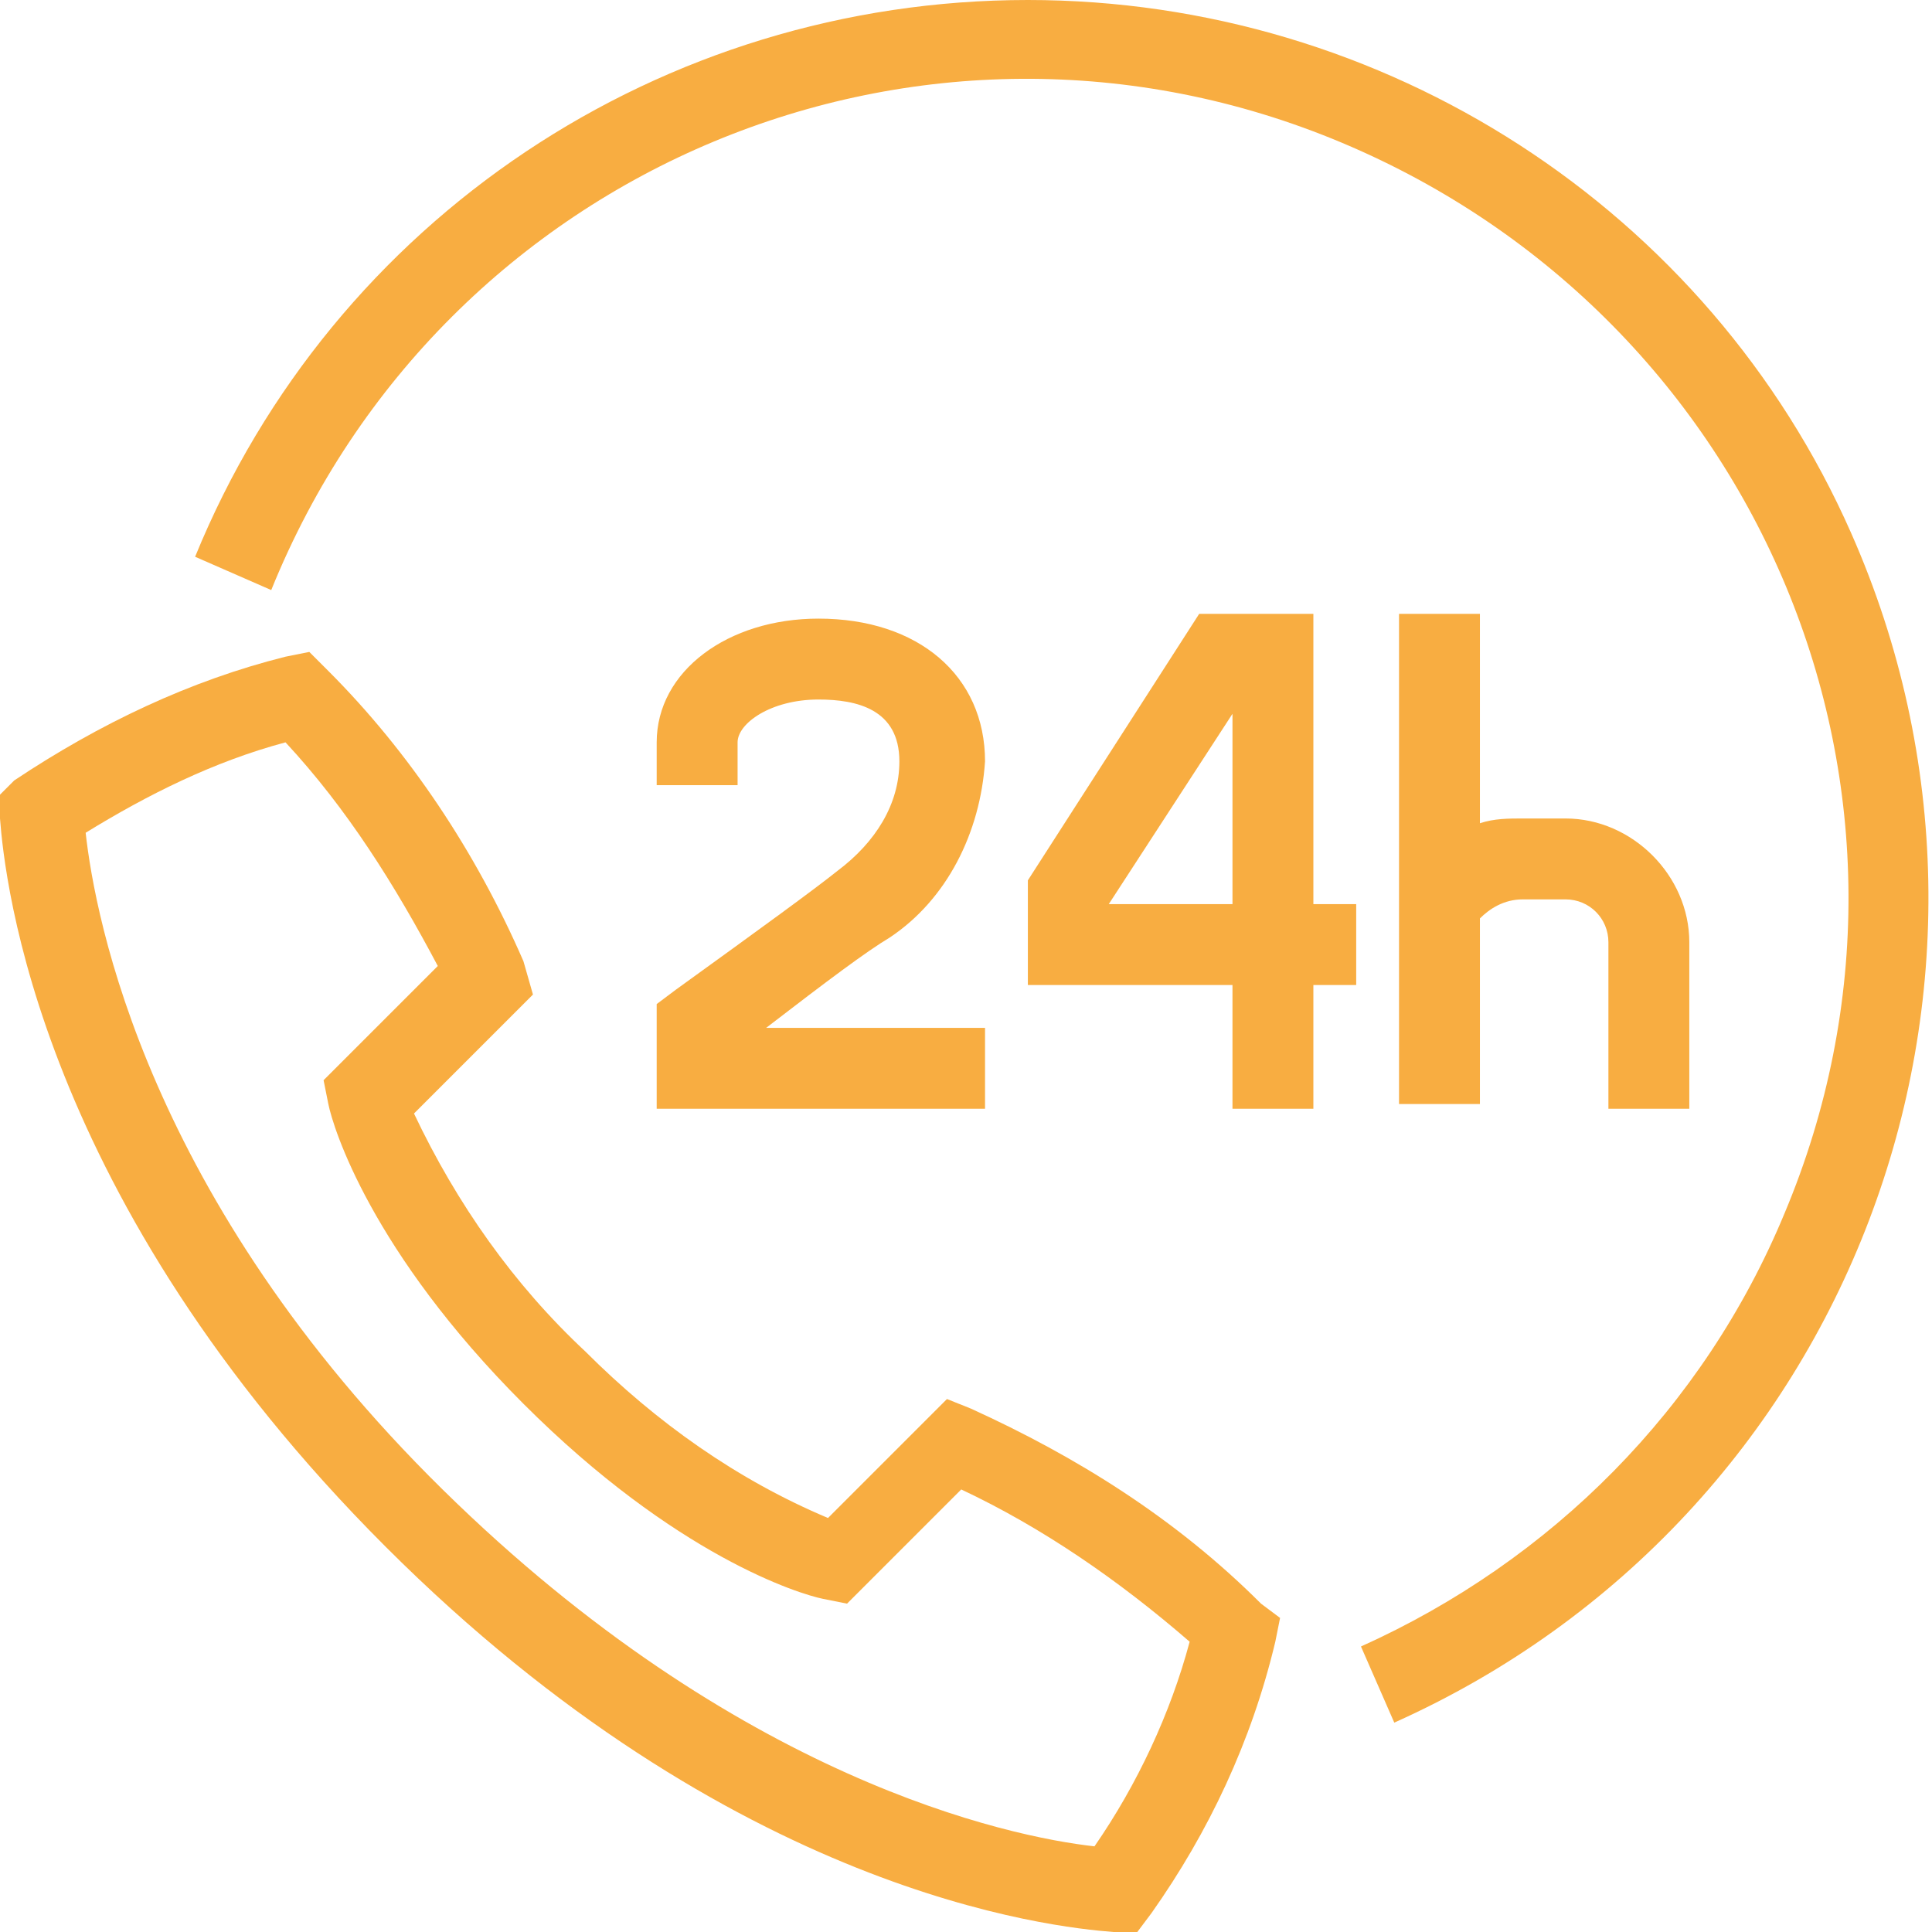
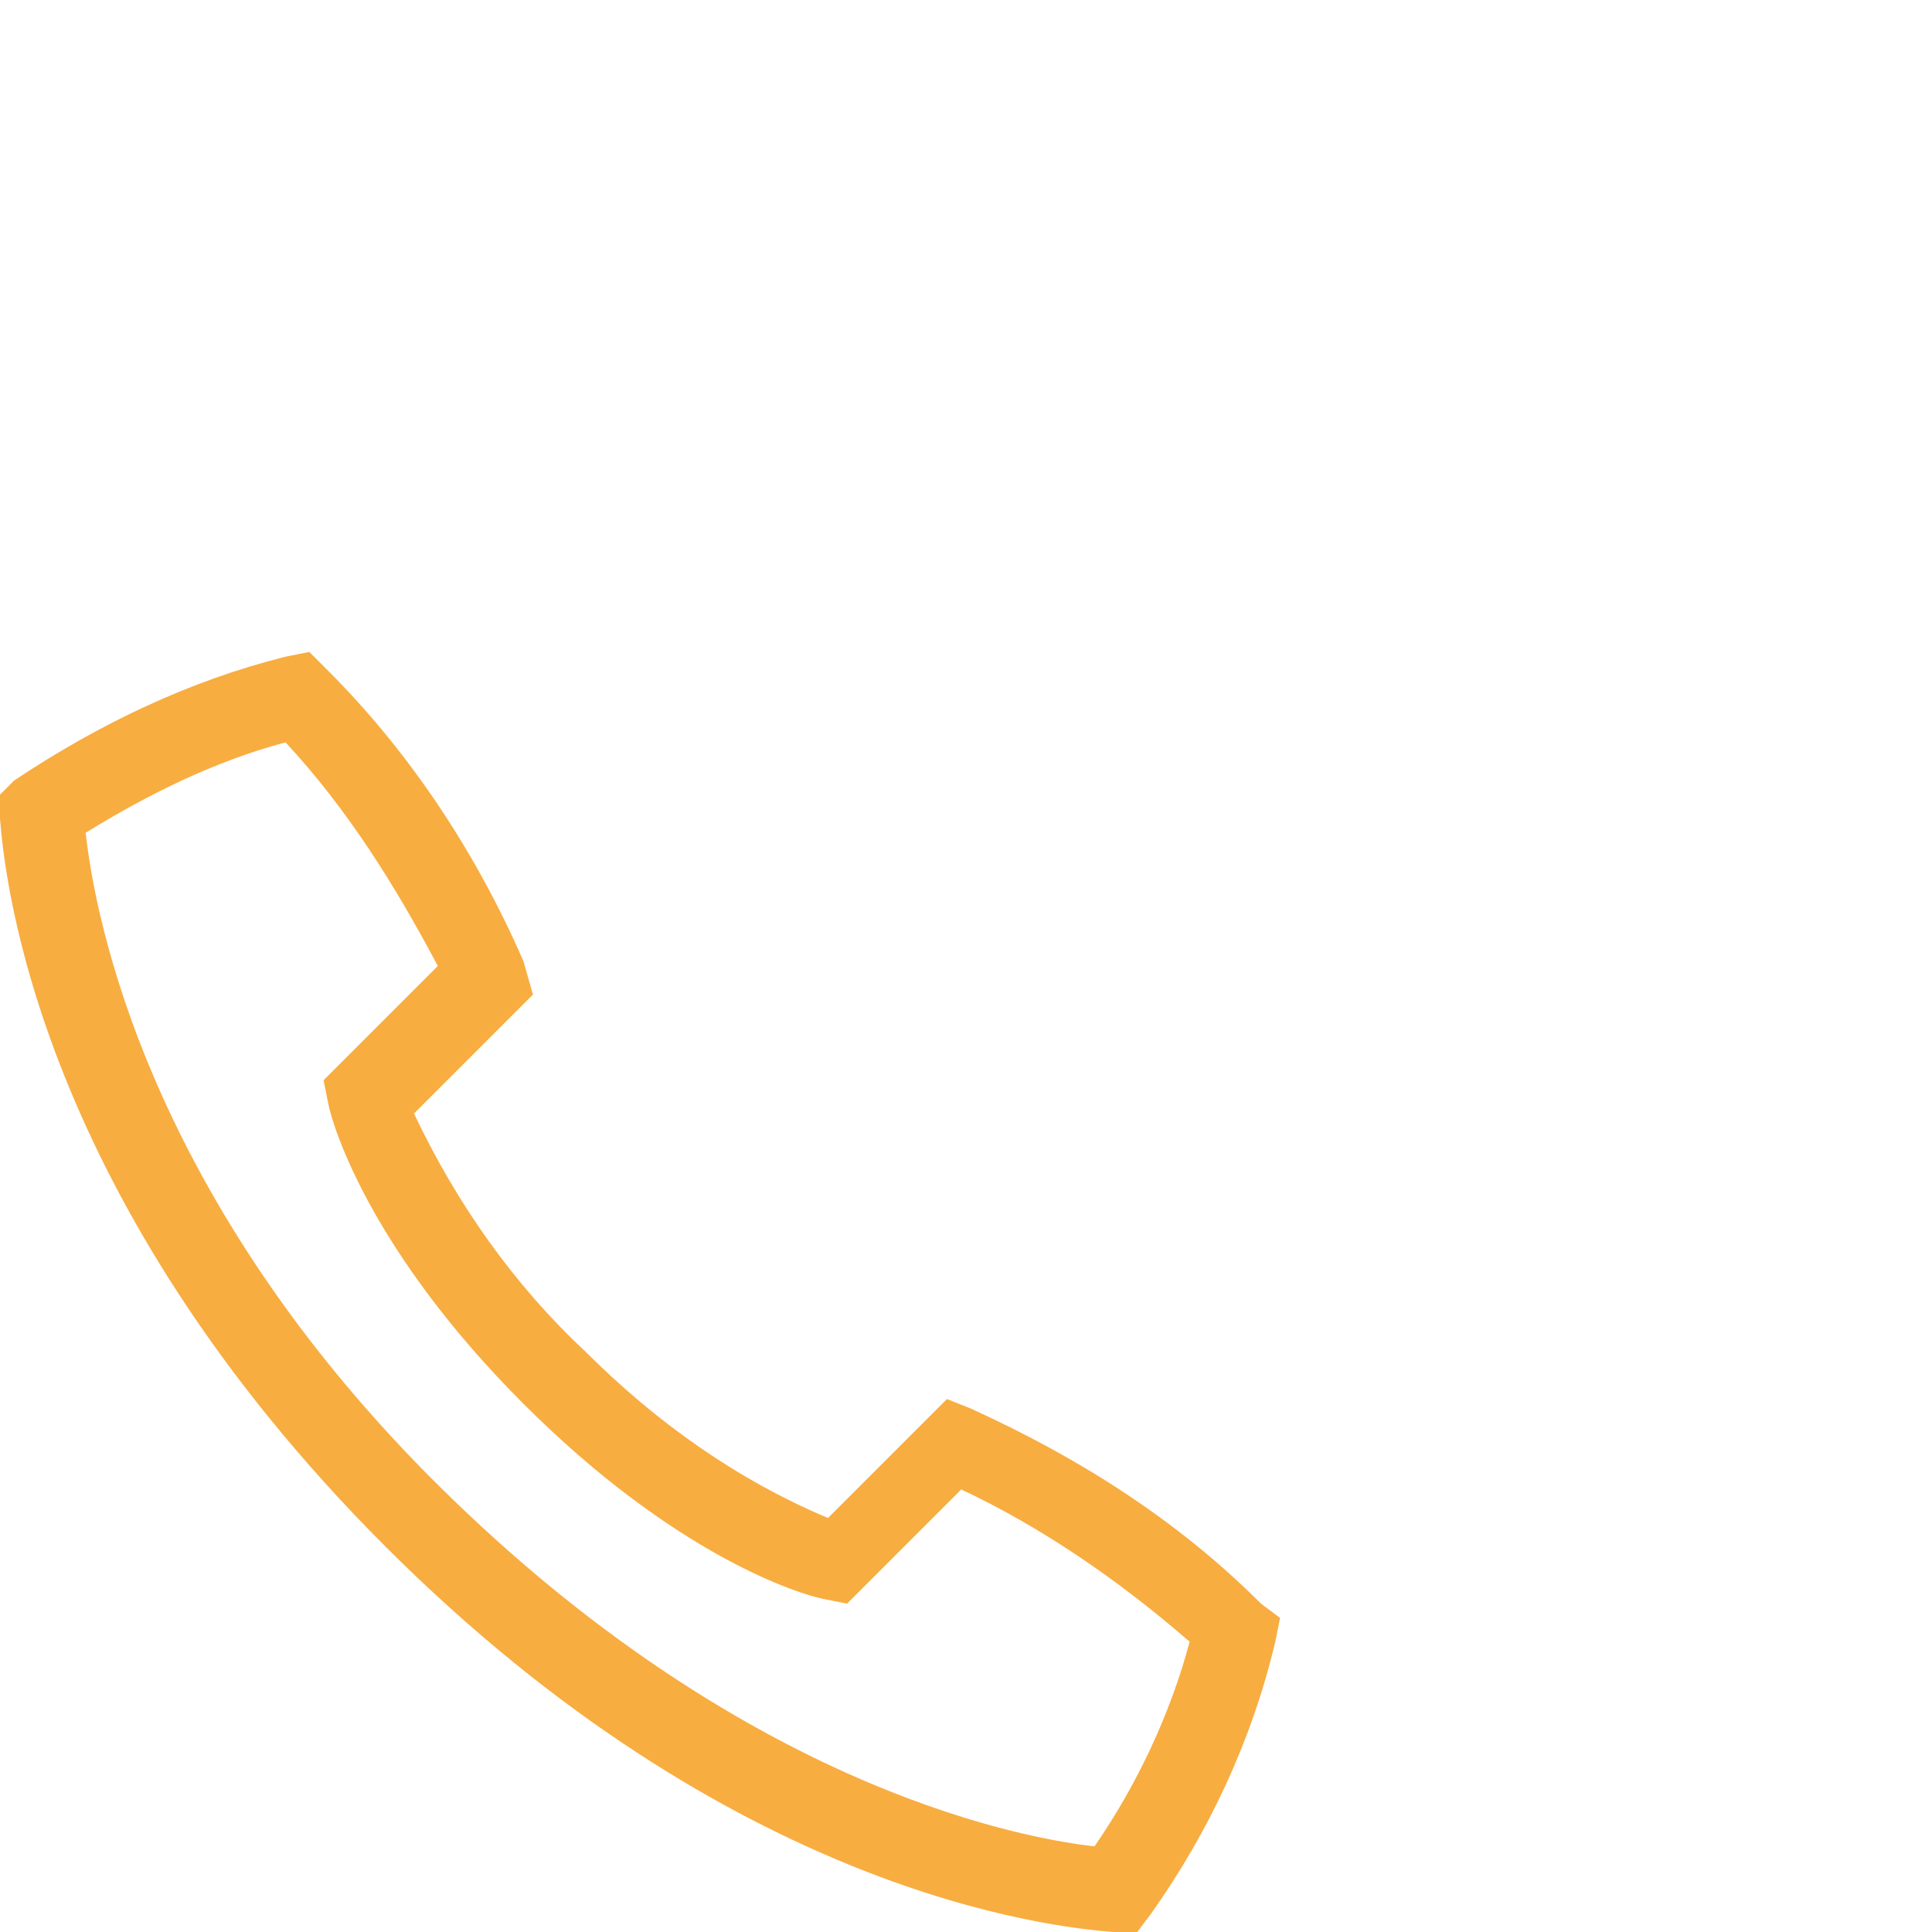
<svg xmlns="http://www.w3.org/2000/svg" id="Layer_1" x="0px" y="0px" viewBox="0 0 40.6 40.6" style="enable-background:new 0 0 40.6 40.6;" xml:space="preserve">
  <style type="text/css">
	.st0{fill:#F8AD41;}
</style>
  <g>
    <path class="st0" d="M20.4,29.6l-0.5-0.2l-2.5,2.5c-1.9-0.8-3.6-2-5.1-3.5c-1.5-1.4-2.7-3.1-3.6-5l2.5-2.5L11,20.2   c-1-2.3-2.4-4.4-4.1-6.1l-0.4-0.4L6,13.8c-2,0.5-3.9,1.4-5.7,2.6L0,16.7v0.5c0.1,1.3,0.8,8,8.1,15.3s14,8,15.3,8.1h0.5l0.3-0.4   c1.2-1.7,2.1-3.6,2.6-5.7l0.1-0.5l-0.4-0.3C24.7,31.9,22.6,30.6,20.4,29.6z M23,38.8c-1.8-0.2-7.5-1.4-13.7-7.5S2,19.3,1.8,17.5   C3.1,16.7,4.5,16,6,15.6c1.3,1.4,2.3,3,3.2,4.7l-2.4,2.4l0.1,0.5c0.1,0.5,0.9,3.1,4.1,6.3s5.8,4,6.3,4.1l0.5,0.1l2.4-2.4   c1.7,0.8,3.3,1.9,4.8,3.2C24.6,36,23.9,37.5,23,38.8z" />
-     <path class="st0" d="M27.6,12.9h-2.4l-3.6,5.6v2.2h4.3v2.6h1.7v-2.6h0.9V19h-0.9L27.6,12.9z M25.9,19h-2.6l2.6-4V19z" />
-     <path class="st0" d="M17.6,18.3c-0.5,0.4-1.6,1.2-3.4,2.5l-0.4,0.3v2.2h6.9v-1.7h-4.6c1.3-1,2.1-1.6,2.6-1.9c1.2-0.8,1.9-2.2,2-3.7   c0-1.8-1.4-3-3.5-3c-1.9,0-3.4,1.1-3.4,2.6v0.9h1.7v-0.9c0-0.4,0.7-0.9,1.7-0.9c0.8,0,1.7,0.2,1.7,1.3   C18.9,16.9,18.4,17.7,17.6,18.3z" />
-     <path class="st0" d="M29.4,12.9v10.3h1.7v-3.9c0.2-0.2,0.5-0.4,0.9-0.4h0.9c0.5,0,0.9,0.4,0.9,0.9l0,0v3.5h1.7v-3.5   c0-1.4-1.2-2.6-2.6-2.6H32c-0.3,0-0.6,0-0.9,0.1v-4.4C31.1,12.9,29.4,12.9,29.4,12.9z" />
-     <path class="st0" d="M21.6,0C13.9,0,7,4.6,4.1,11.7l1.6,0.7C9.3,3.5,19.4-0.7,28.2,3s13,13.7,9.3,22.5c-1.7,4.1-4.9,7.3-8.9,9.1   l0.7,1.6c9.6-4.3,13.8-15.5,9.6-25C35.9,4.4,29.1,0,21.6,0z" />
  </g>
</svg>